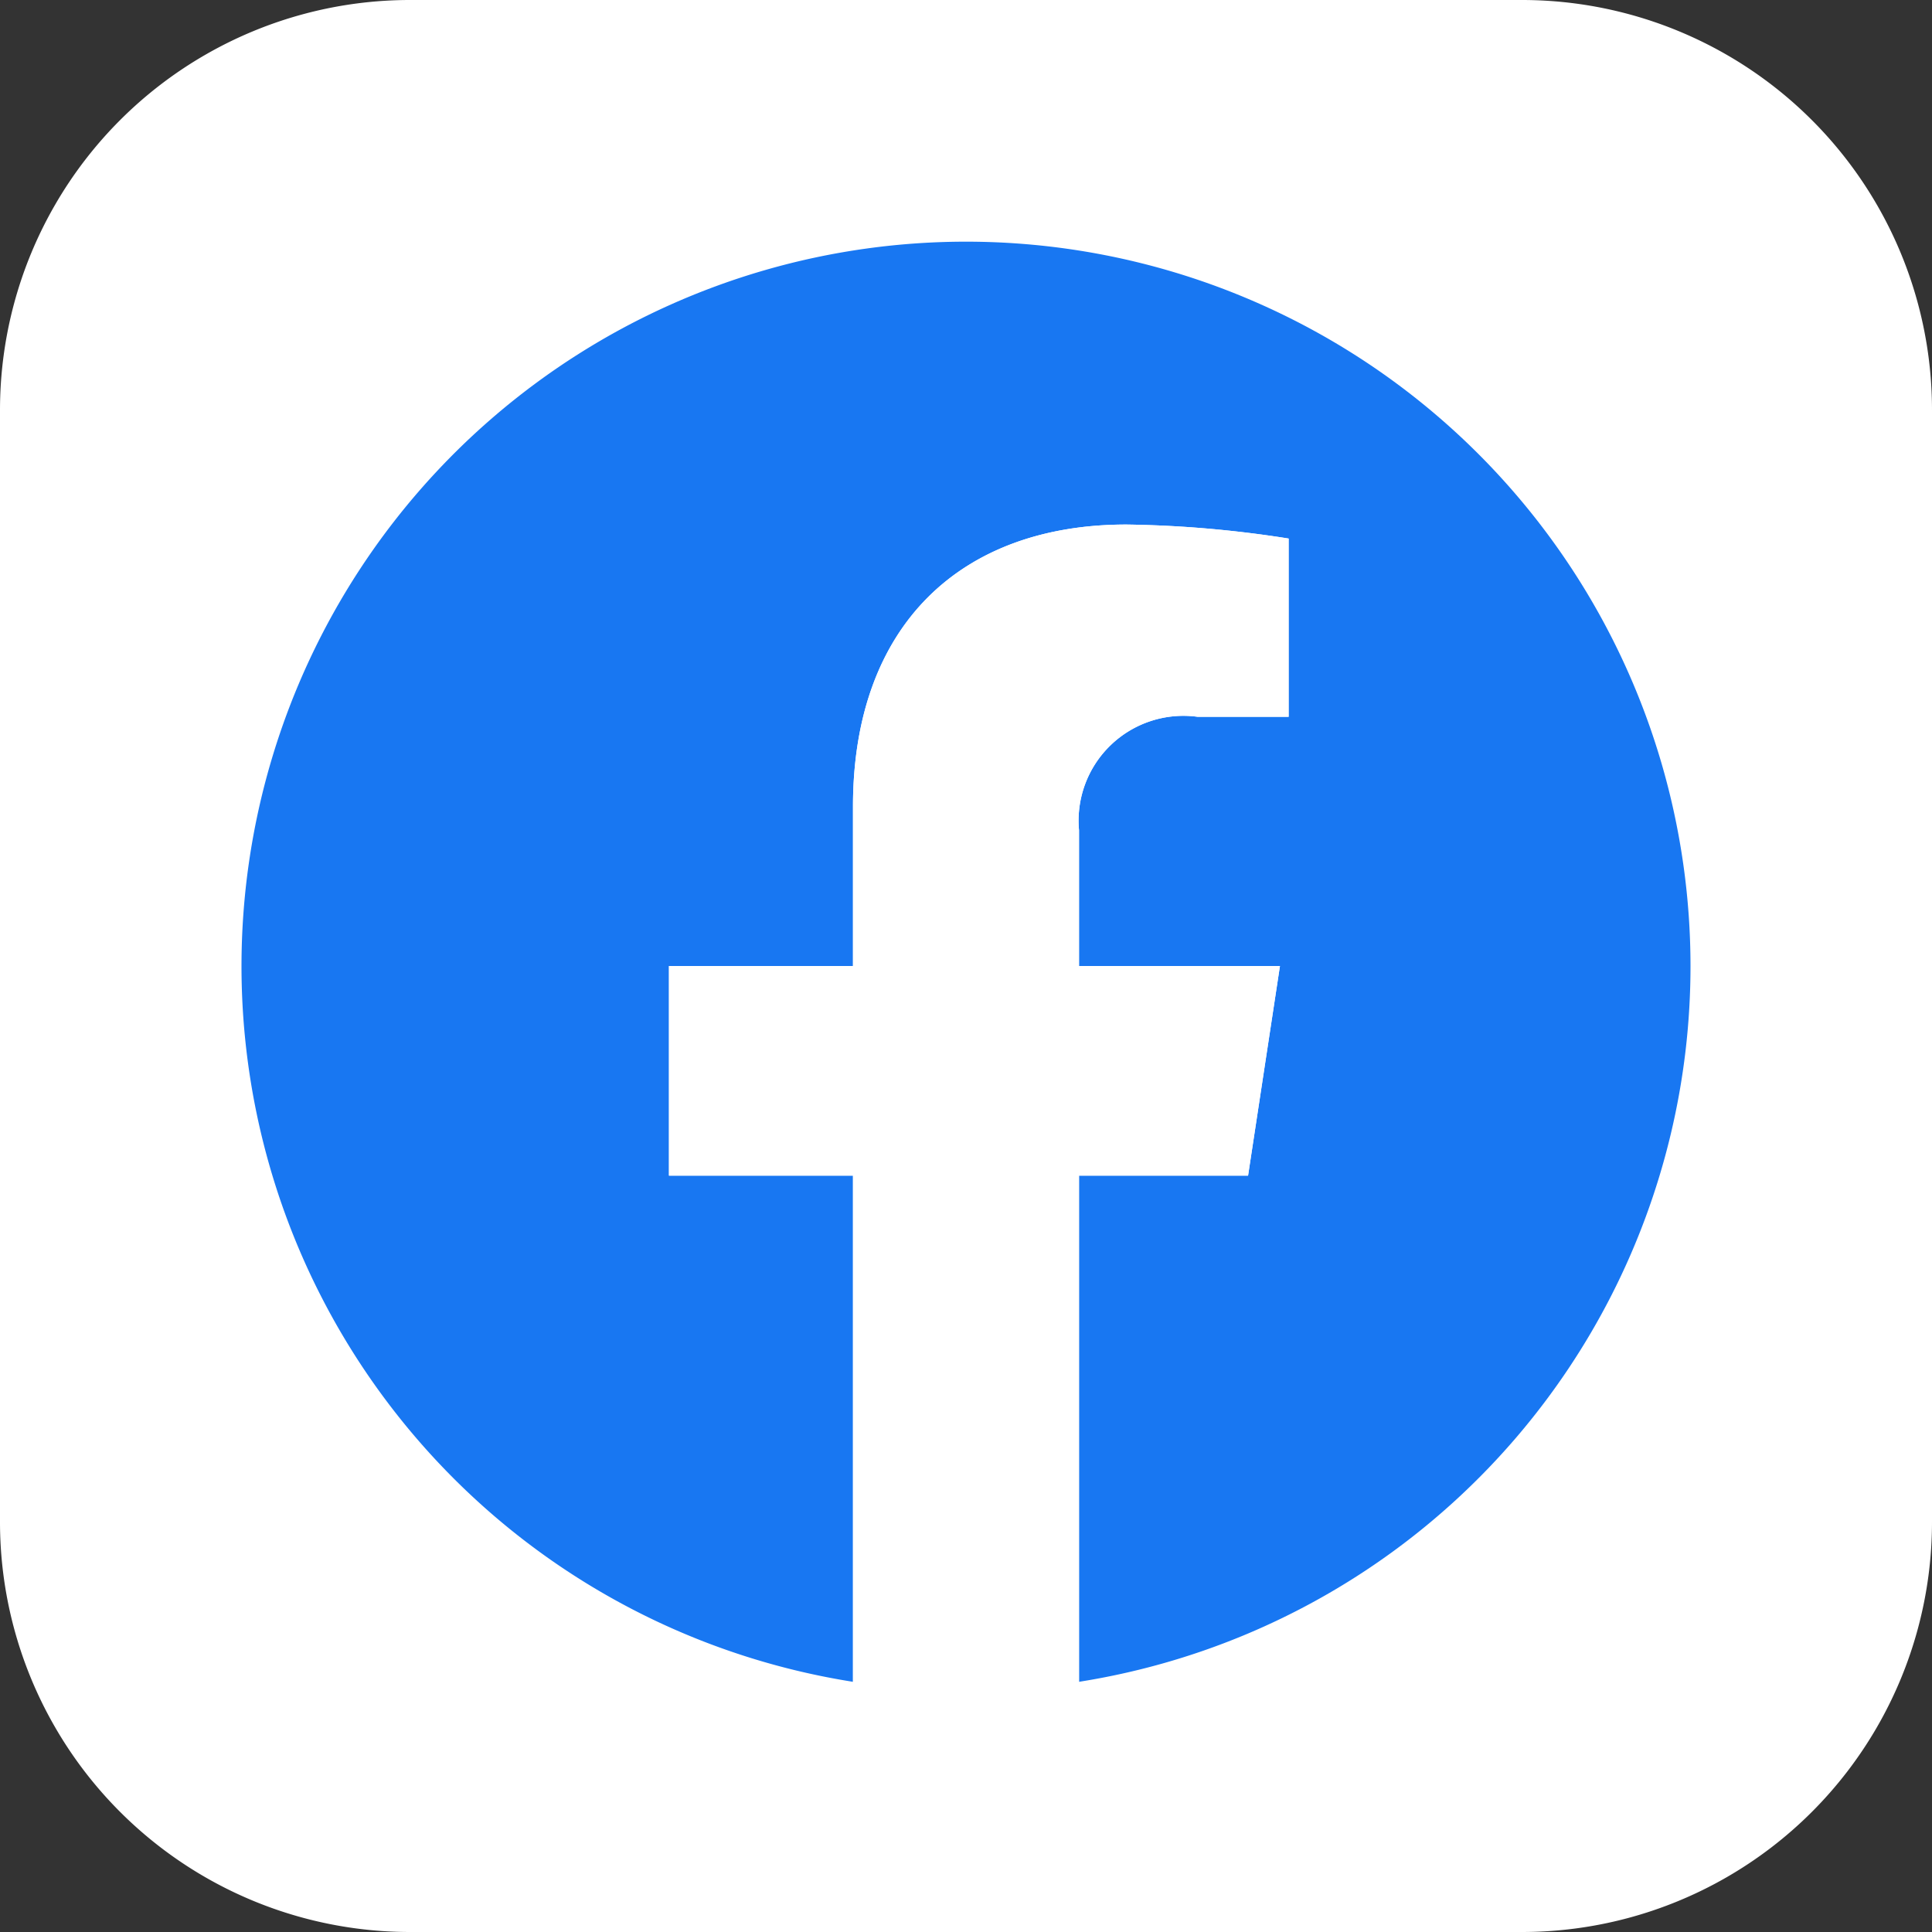
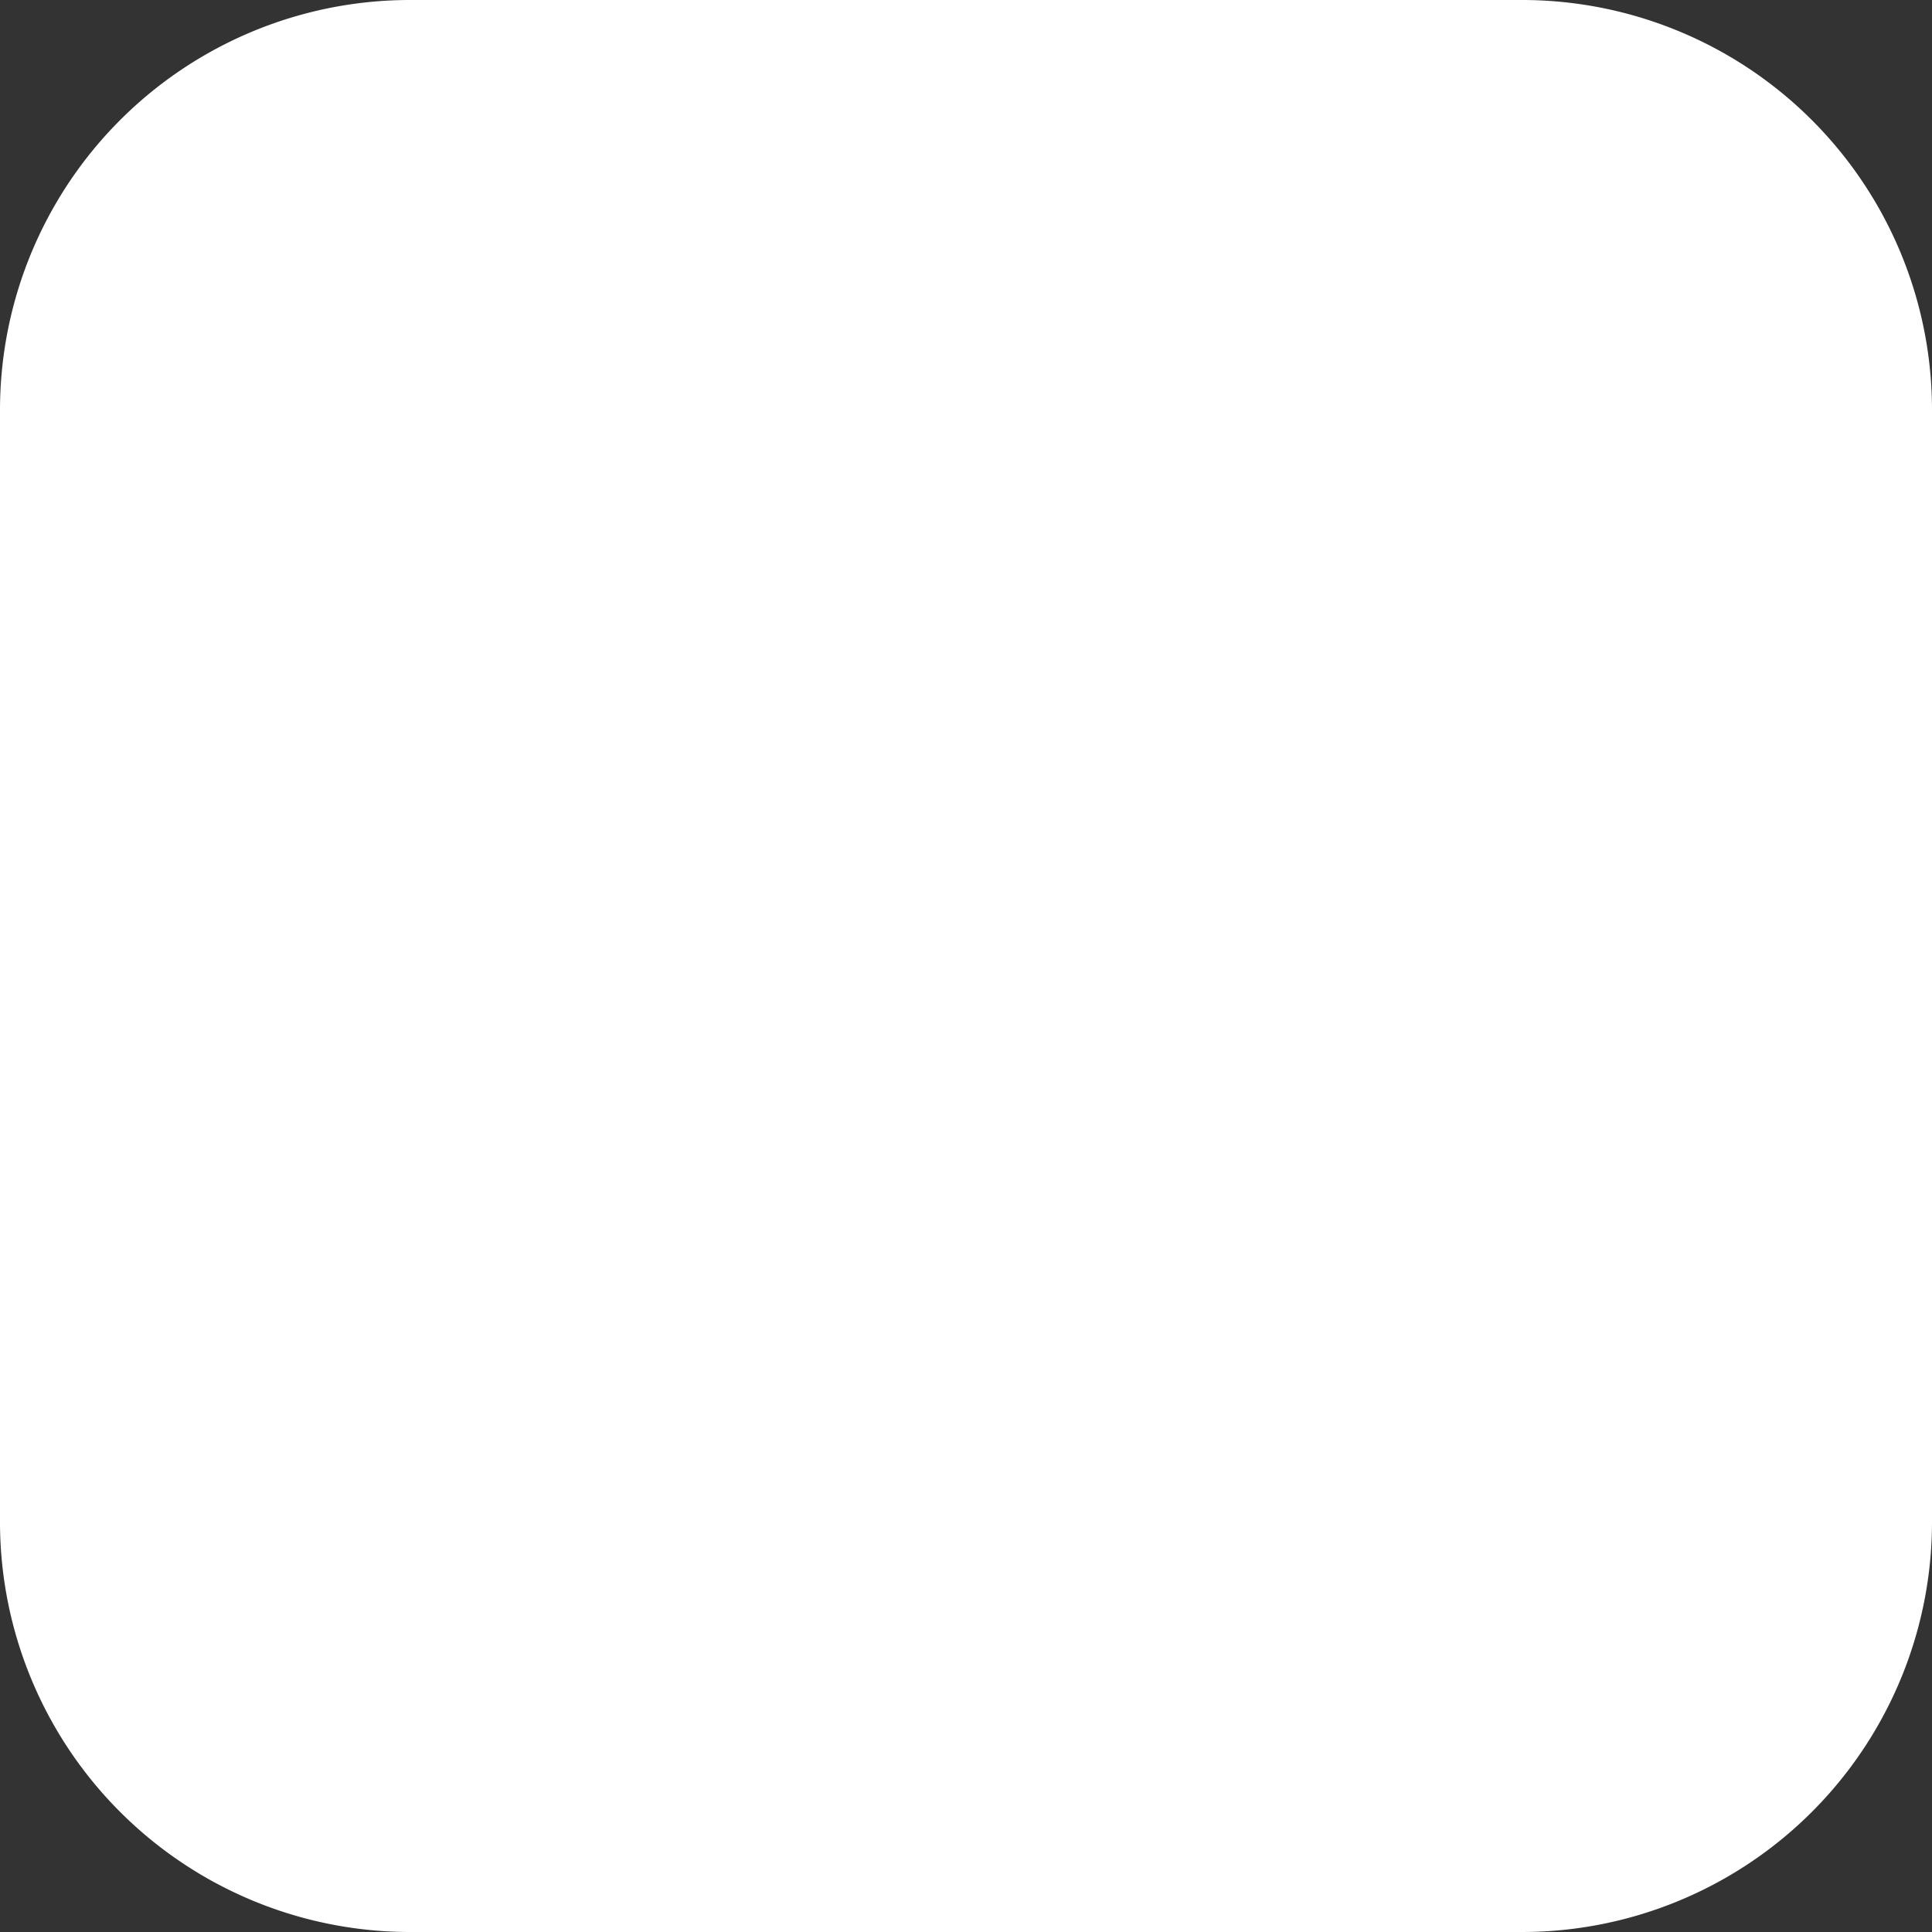
<svg xmlns="http://www.w3.org/2000/svg" viewBox="0 0 40 40">
  <rect x="0" y="0" width="40" height="40" fill="#333333" stroke="none" />
  <defs>
    <style>.cls-1{fill:#fff;}.cls-2{fill:#1877f2;}</style>
  </defs>
  <g id="レイヤー_2" data-name="レイヤー 2">
    <g id="レイヤー_1-2" data-name="レイヤー 1">
      <path class="cls-1" d="M31.51,0h-23A8.49,8.49,0,0,0,0,8.49v23A8.49,8.49,0,0,0,8.49,40h23A8.49,8.49,0,0,0,40,31.51v-23A8.49,8.49,0,0,0,31.51,0Z" />
-       <path class="cls-2" d="M35,20A15,15,0,1,0,17.66,34.82V24.34H13.85V20h3.81V16.7c0-3.76,2.24-5.84,5.66-5.84a23.37,23.37,0,0,1,3.36.29v3.69H24.79a2.17,2.17,0,0,0-2.45,2.35V20H26.5l-.66,4.34h-3.5V34.82A15,15,0,0,0,35,20Z" />
-       <path class="cls-1" d="M25.84,24.34,26.5,20H22.34V17.19a2.17,2.17,0,0,1,2.45-2.35h1.89V11.15a23.37,23.37,0,0,0-3.36-.29c-3.42,0-5.66,2.08-5.66,5.84V20H13.85v4.34h3.81V34.82a15.3,15.3,0,0,0,4.68,0V24.34Z" />
    </g>
  </g>
</svg>